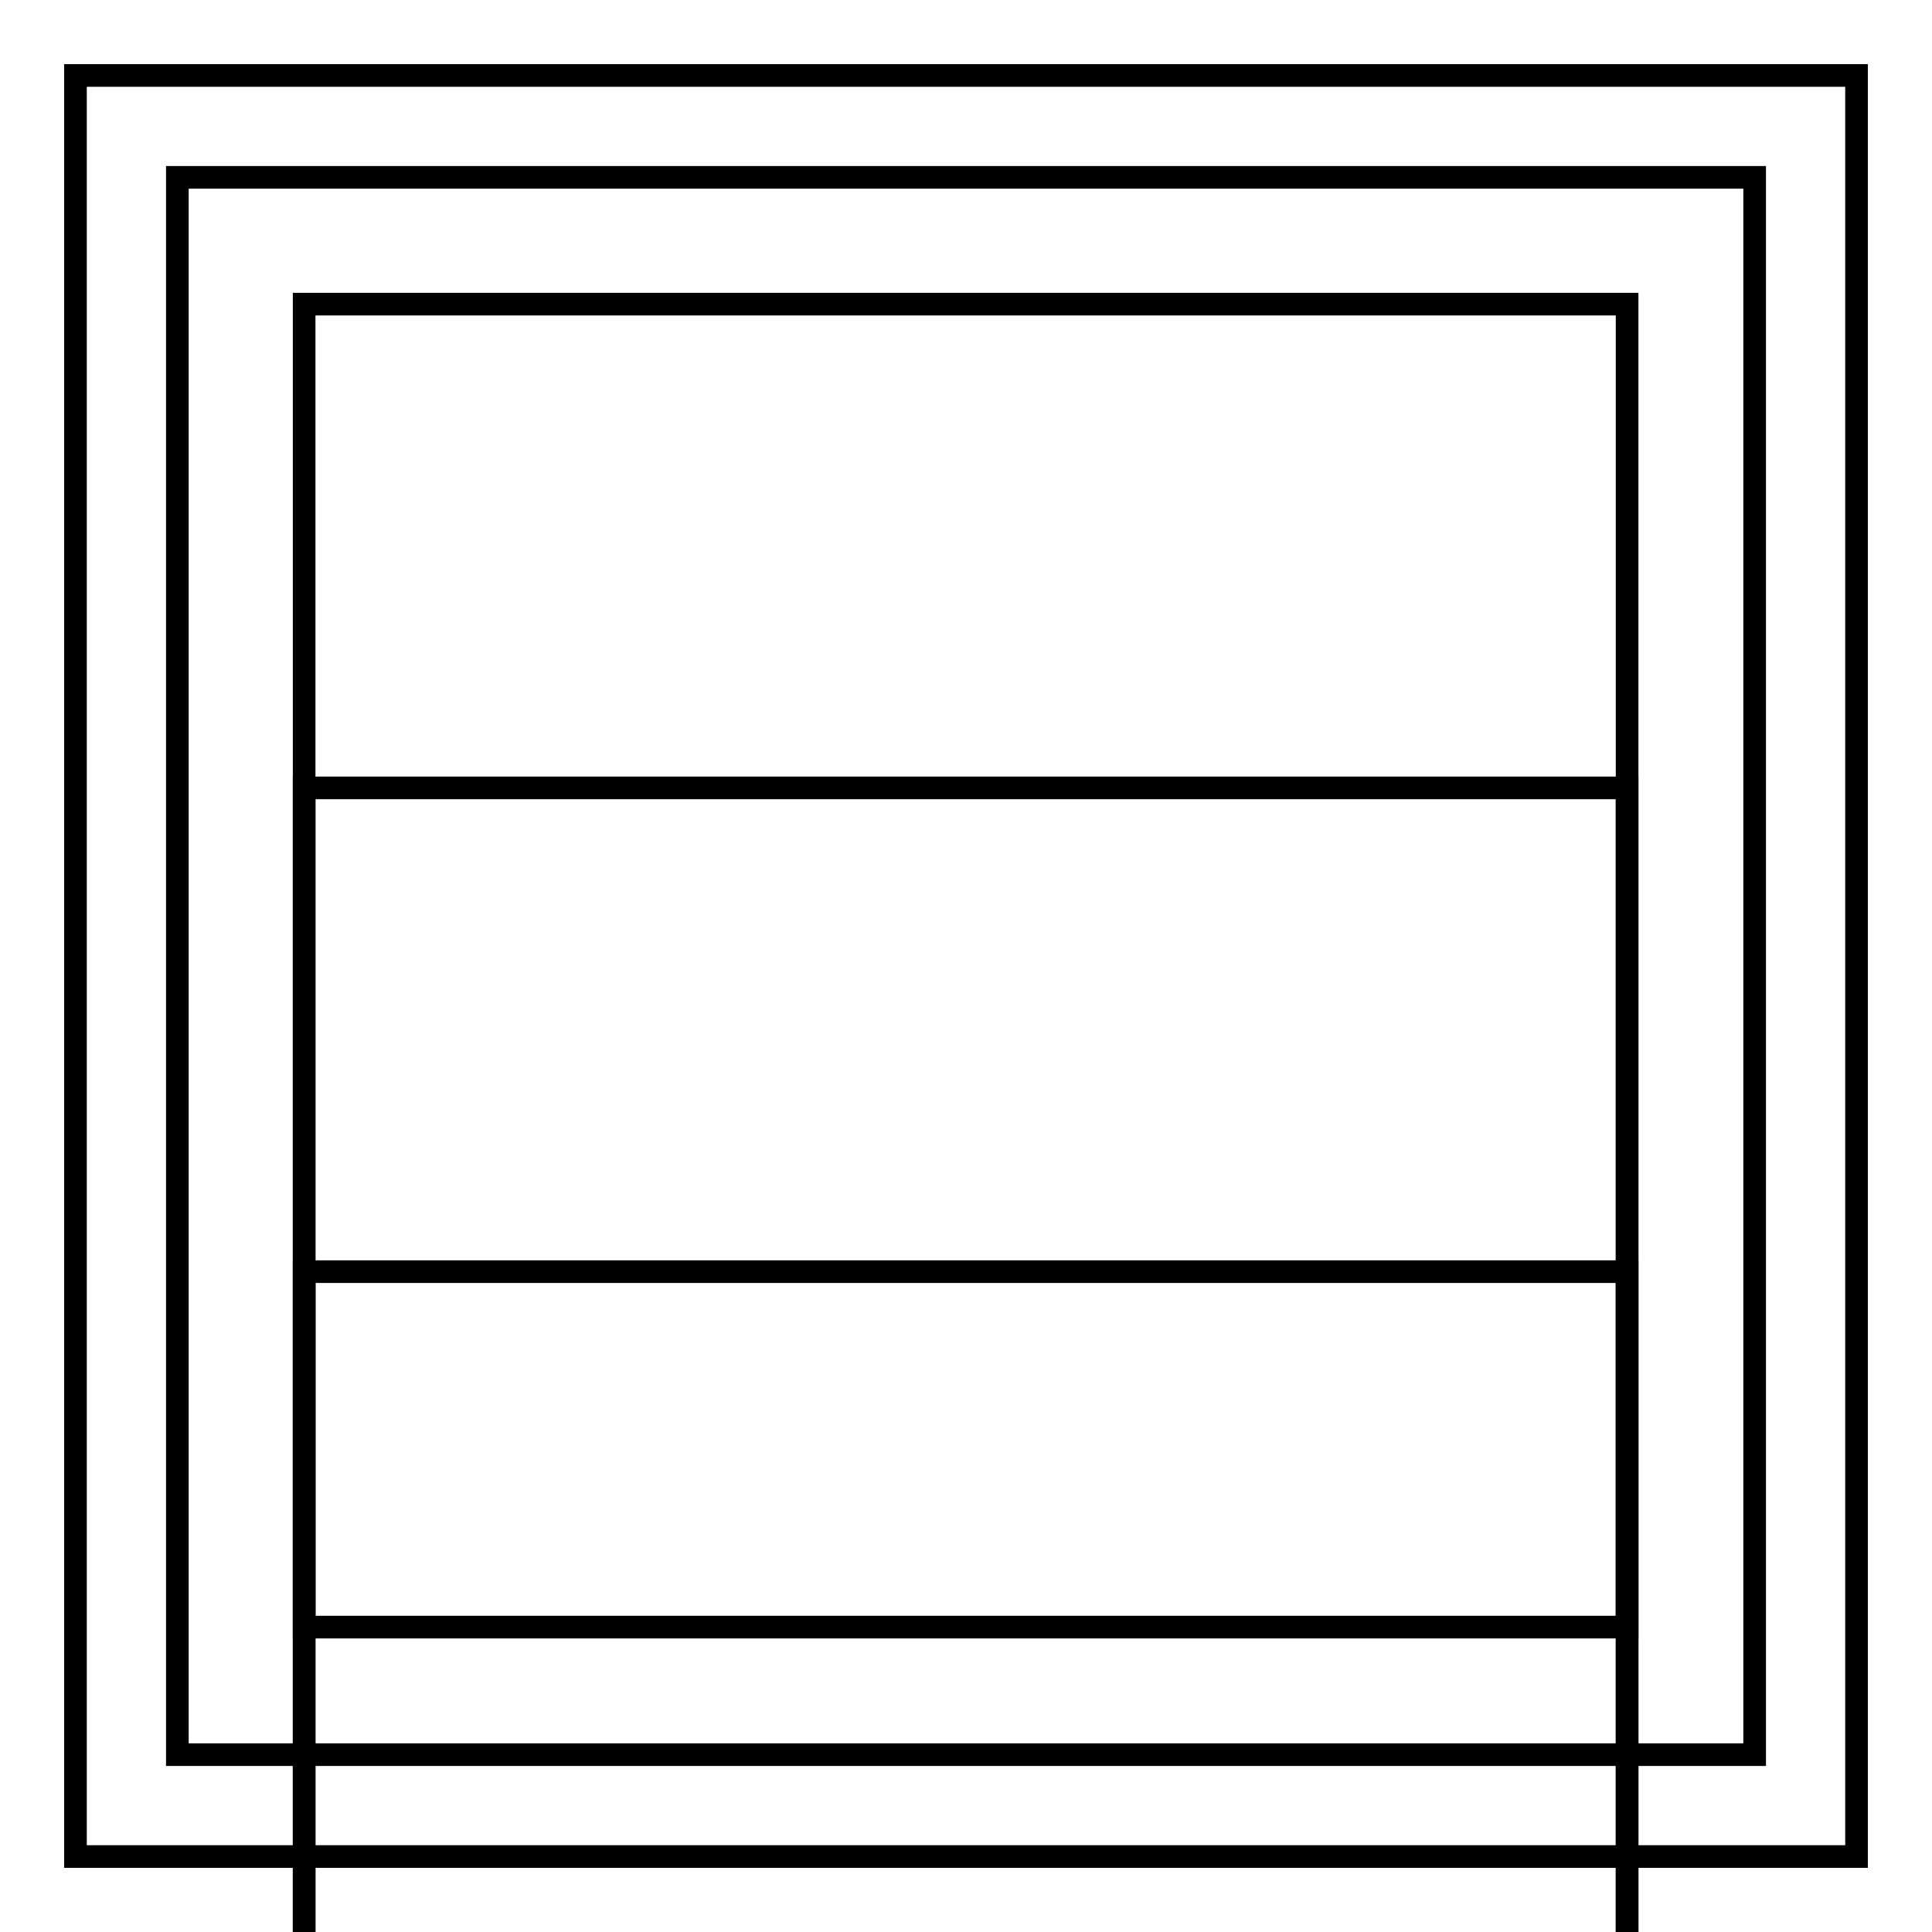
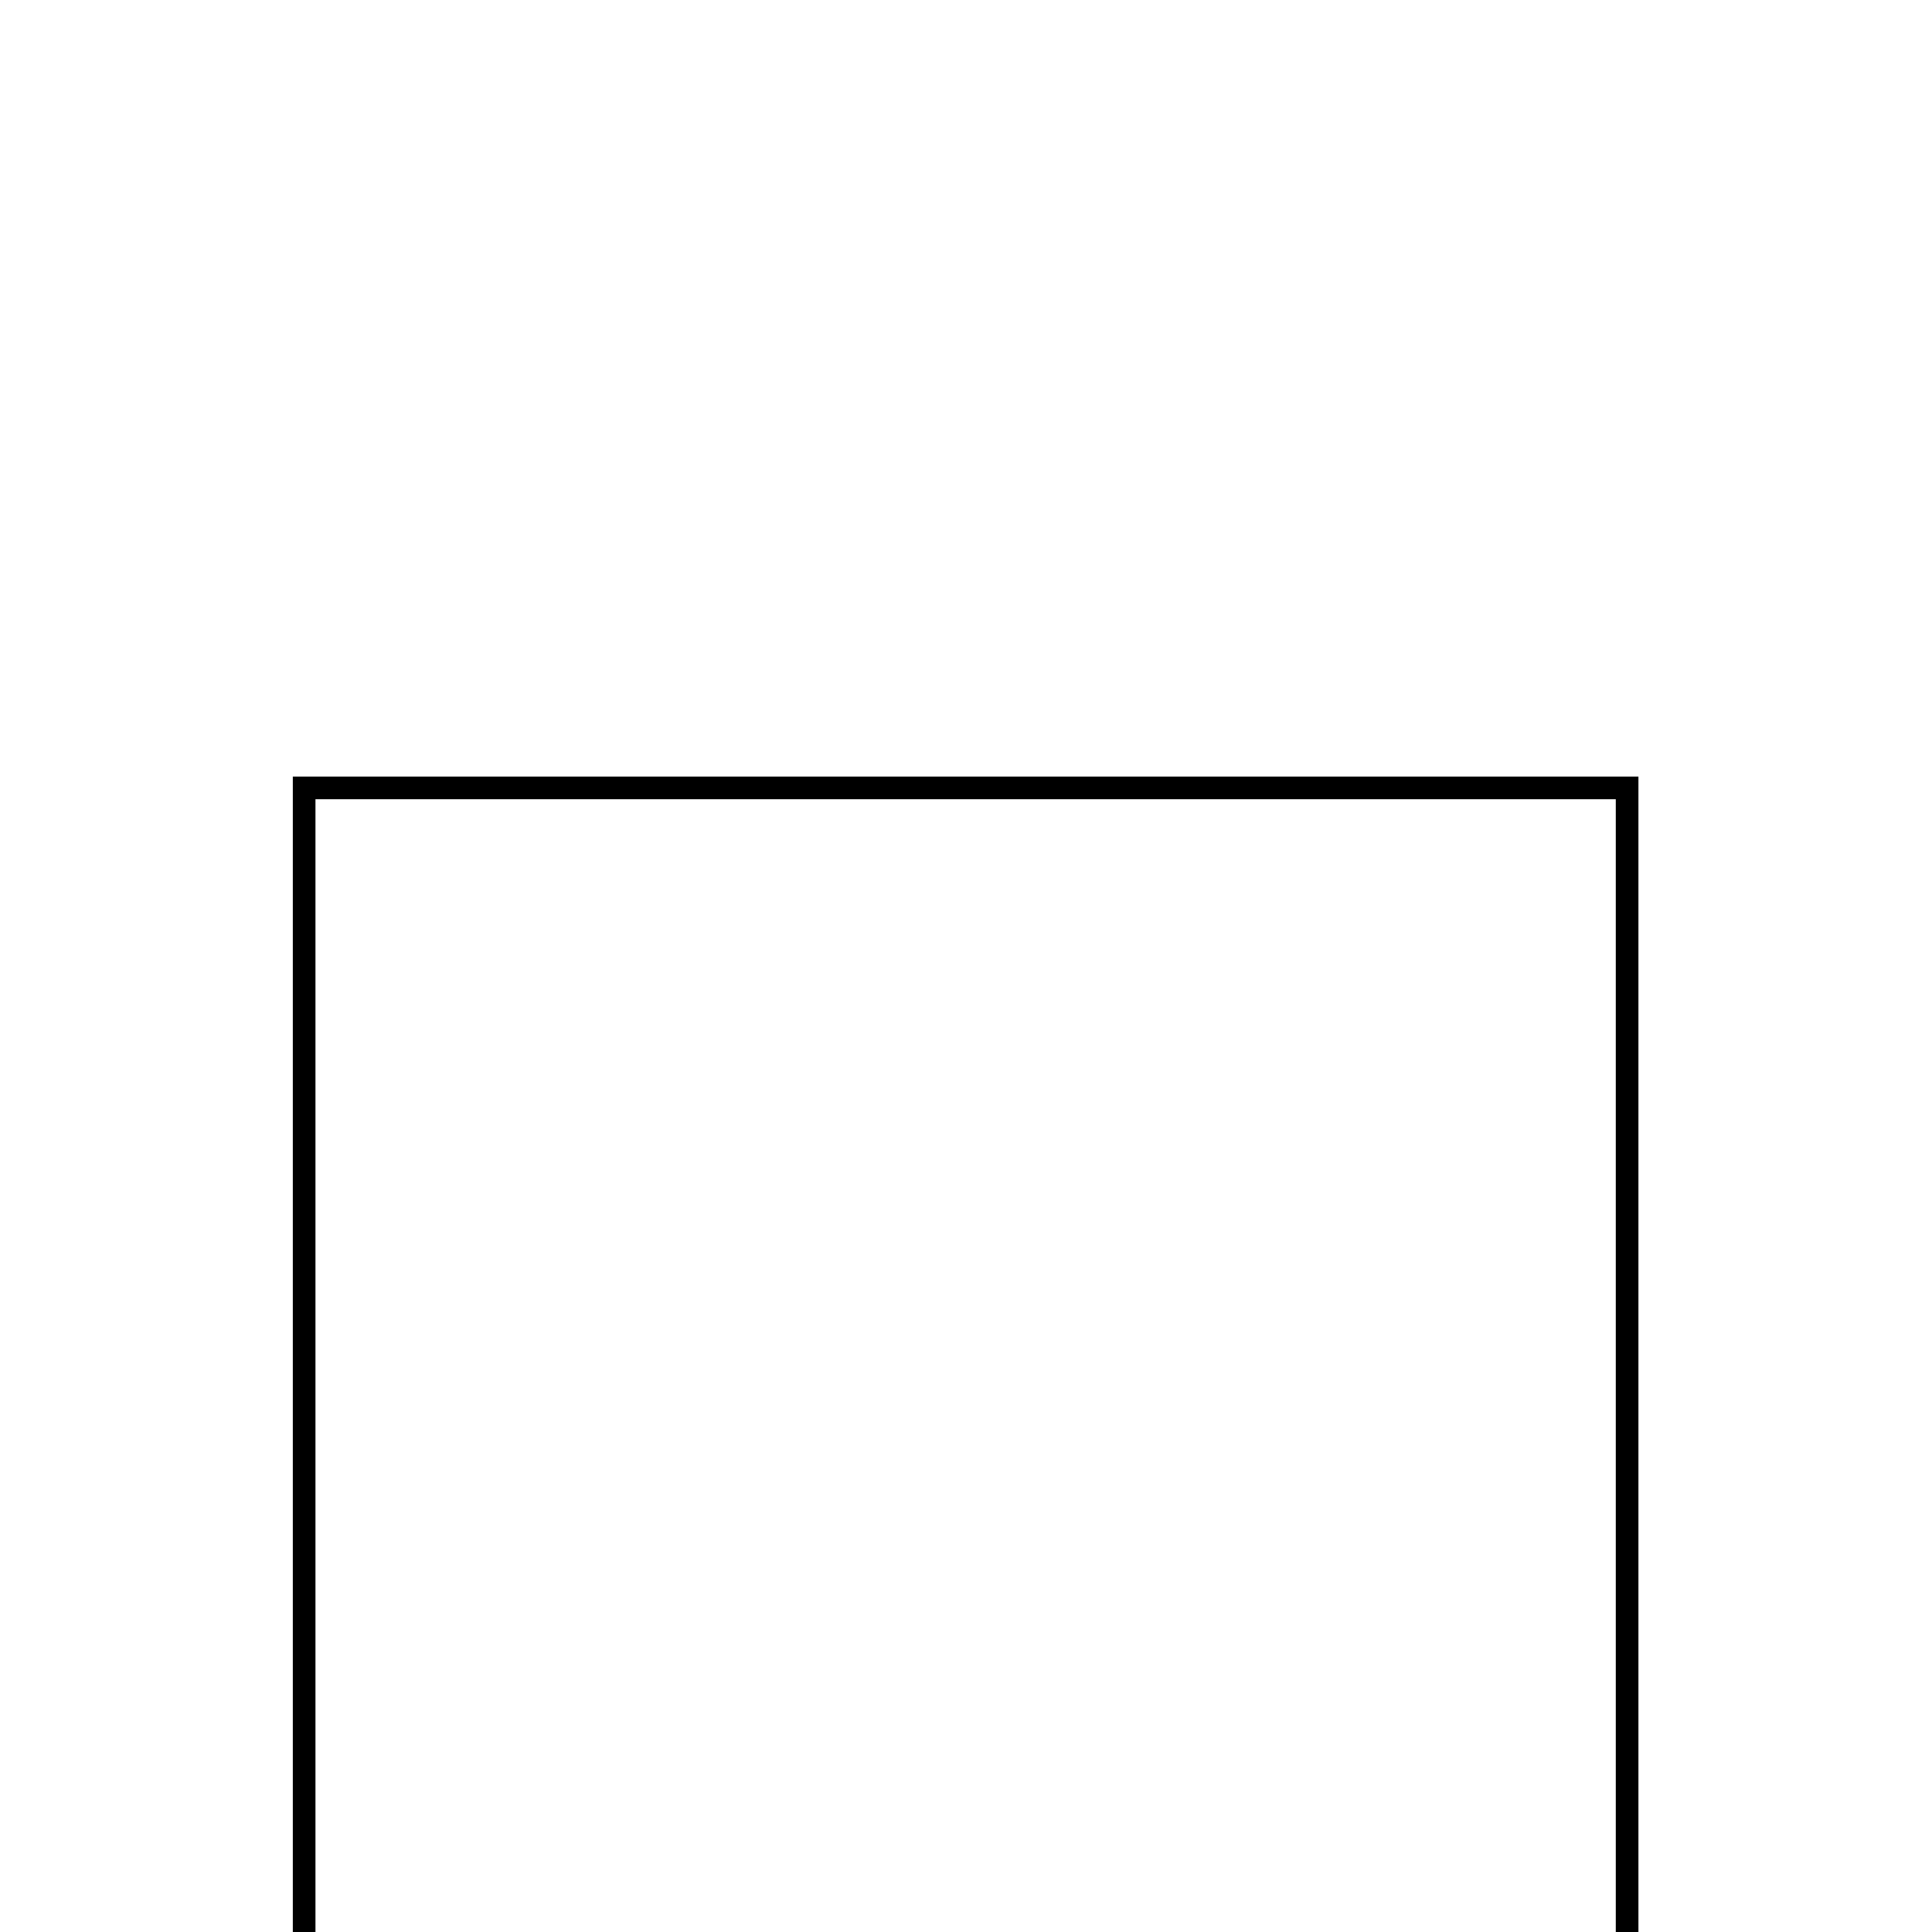
<svg xmlns="http://www.w3.org/2000/svg" version="1.1" x="0px" y="0px" viewBox="0 0 256 256" enable-background="new 0 0 256 256" xml:space="preserve">
  <g>
    <g>
      <g>
        <g>
-           <path stroke-width="3" fill-opacity="0" stroke="#000000" d="M10,246h236V10H10V246z M232.5,23.5v209h-209v-209H232.5z" />
-           <path stroke-width="3" fill-opacity="0" stroke="#000000" d="M40.3 168.5h175.3v175.3h-175.3z" />
          <path stroke-width="3" fill-opacity="0" stroke="#000000" d="M40.3 104.4h175.3v175.3h-175.3z" />
-           <path stroke-width="3" fill-opacity="0" stroke="#000000" d="M40.3 40.3h175.3v175.3h-175.3z" />
        </g>
      </g>
      <g />
      <g />
      <g />
      <g />
      <g />
      <g />
      <g />
      <g />
      <g />
      <g />
      <g />
      <g />
      <g />
      <g />
      <g />
    </g>
  </g>
</svg>